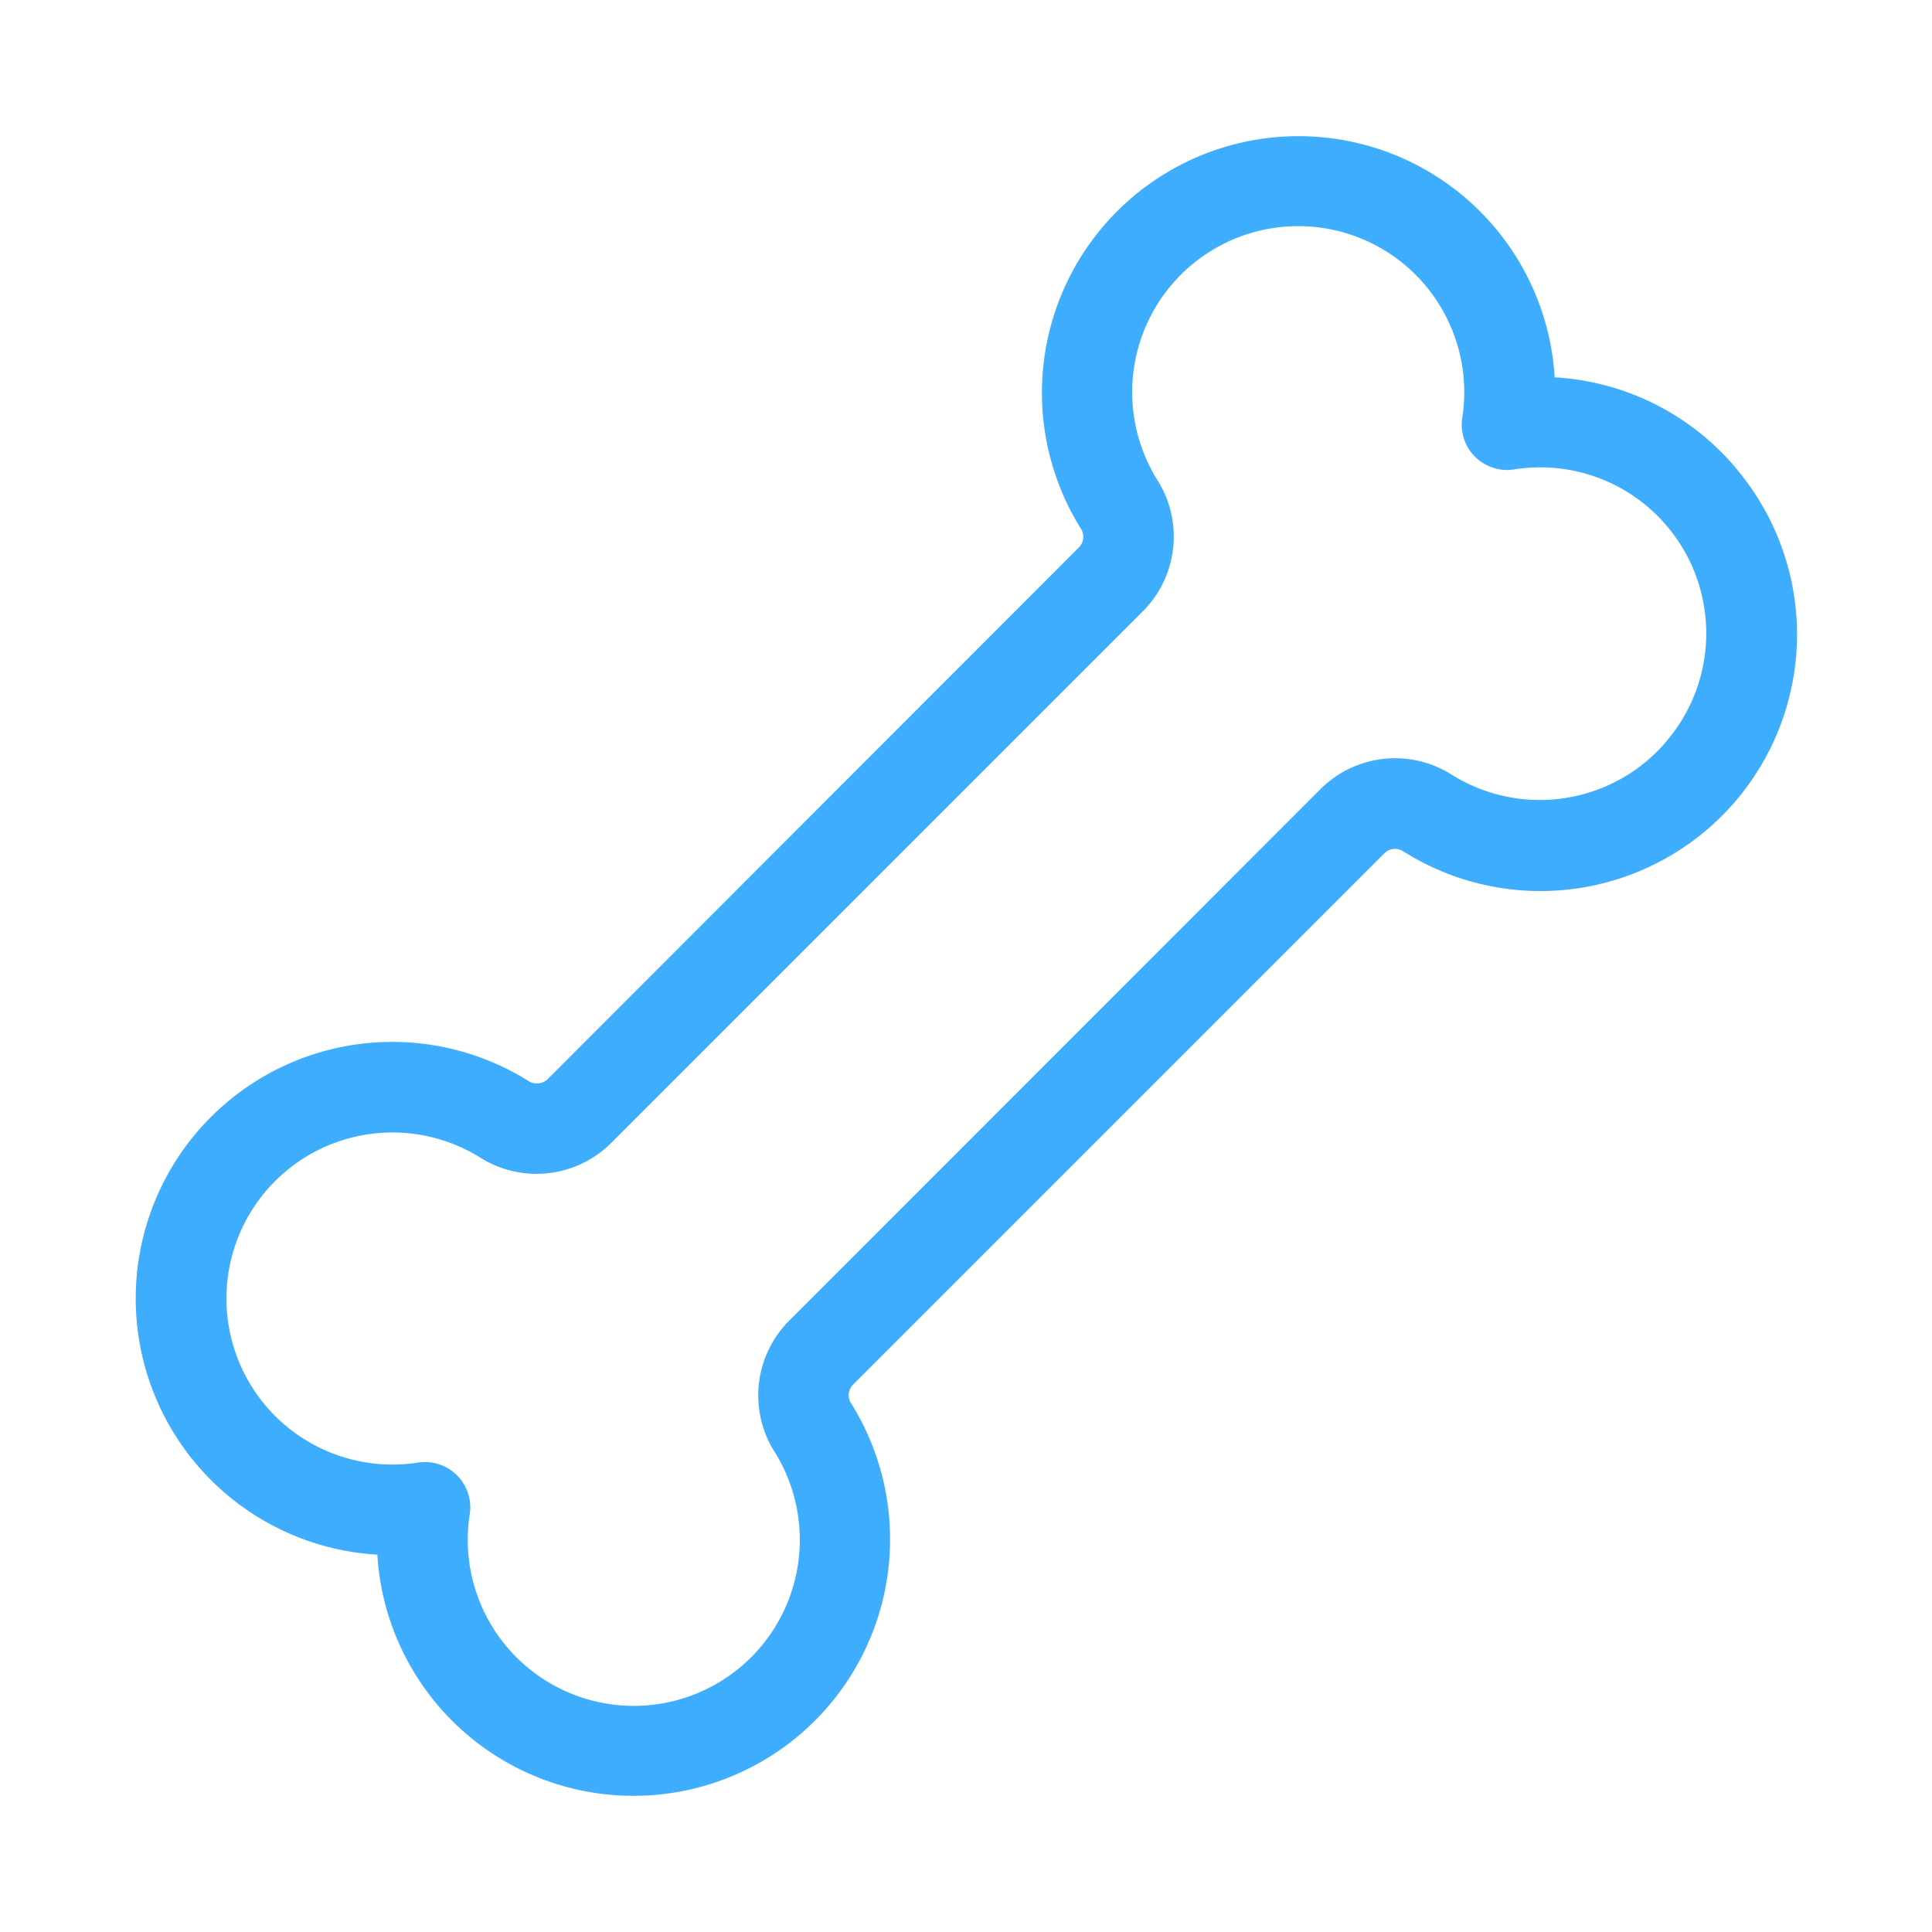
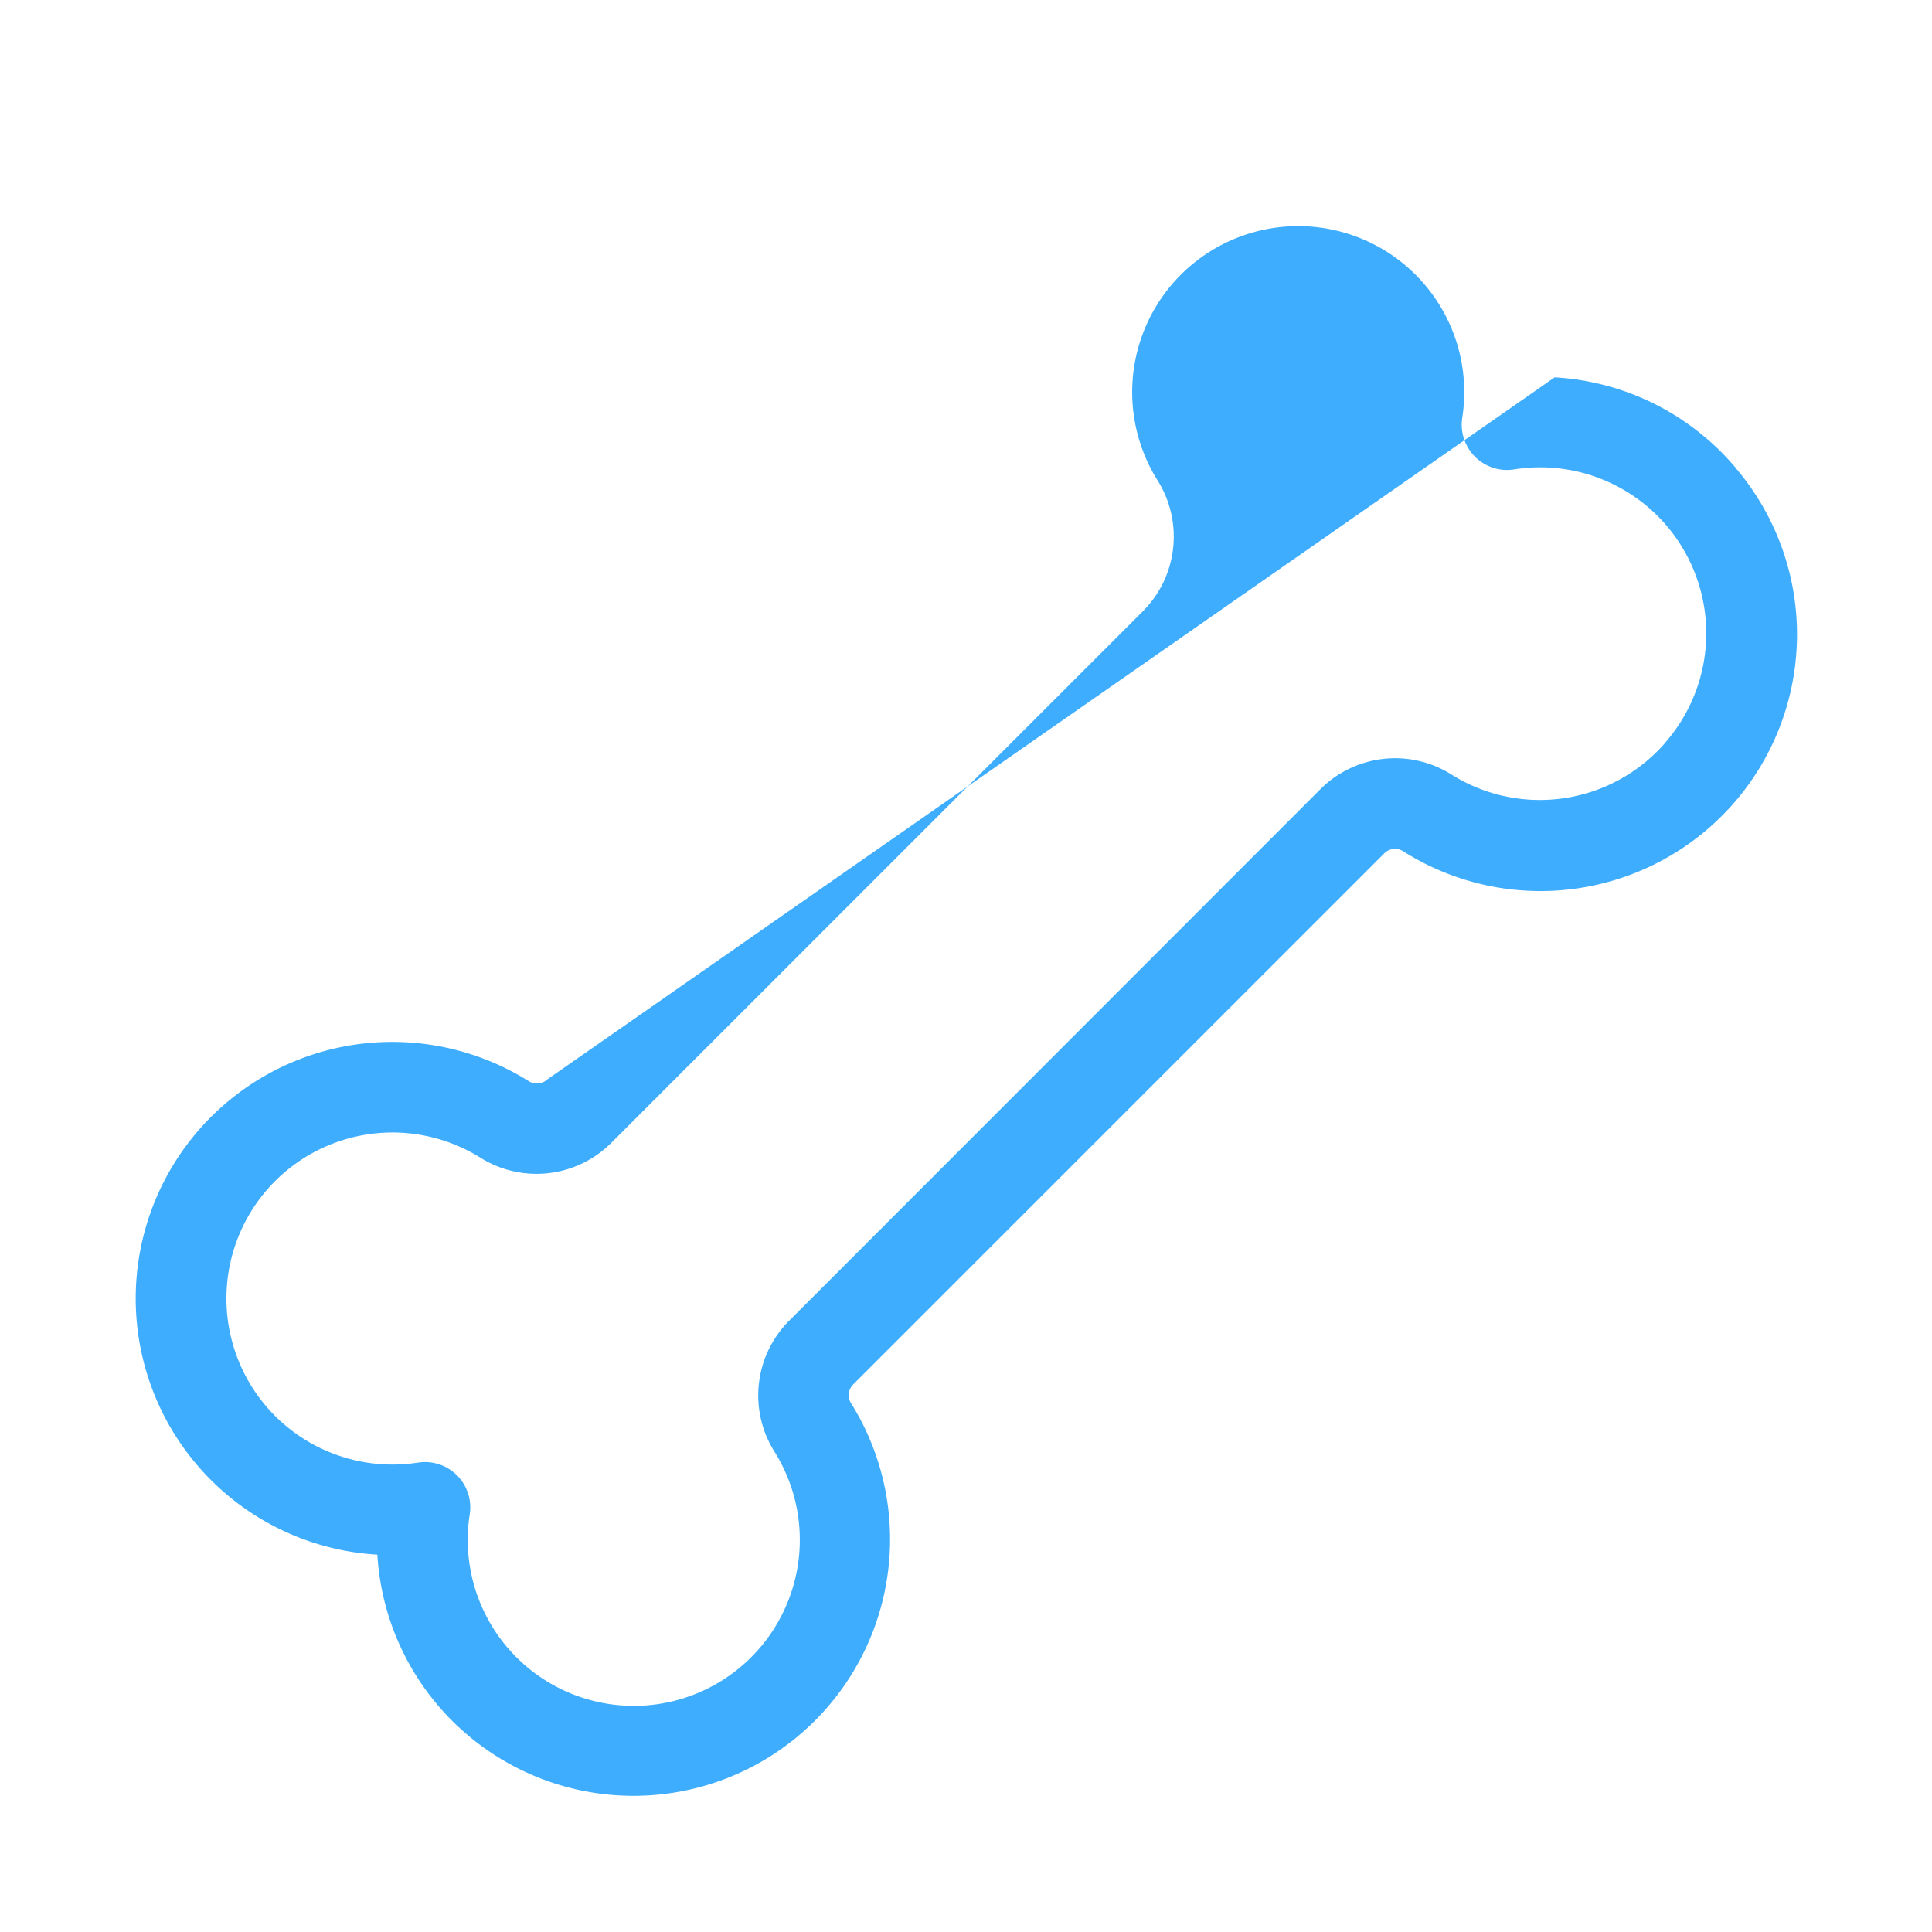
<svg xmlns="http://www.w3.org/2000/svg" width="32" height="32" fill="#3eadfe" viewBox="0 0 256 256">
-   <path d="M230.14,62.17A33.88,33.88,0,0,0,206,50a34,34,0,1,0-62.81,20,2,2,0,0,1-.23,2.54L72.56,143a2.06,2.06,0,0,1-2.55.23A34,34,0,1,0,50,206a34,34,0,1,0,62.81-20,2,2,0,0,1,.23-2.54l70.4-70.4a2,2,0,0,1,2.54-.23,34,34,0,0,0,44.15-50.65ZM220.6,98.48a22,22,0,0,1-28.24,4.17,14,14,0,0,0-17.4,1.92L104.57,175a14,14,0,0,0-1.92,17.4,22,22,0,1,1-40.41,8.26,6,6,0,0,0-5.93-6.93,7.28,7.28,0,0,0-.93.07,22,22,0,1,1,8.26-40.41A14,14,0,0,0,81,151.43L151.43,81a14,14,0,0,0,1.92-17.4,22,22,0,1,1,40.41-8.26,6,6,0,0,0,6.86,6.86,22,22,0,0,1,20,36.24Z" />
+   <path d="M230.14,62.17A33.88,33.88,0,0,0,206,50L72.56,143a2.06,2.06,0,0,1-2.55.23A34,34,0,1,0,50,206a34,34,0,1,0,62.81-20,2,2,0,0,1,.23-2.54l70.4-70.4a2,2,0,0,1,2.54-.23,34,34,0,0,0,44.15-50.65ZM220.6,98.48a22,22,0,0,1-28.24,4.17,14,14,0,0,0-17.4,1.92L104.57,175a14,14,0,0,0-1.92,17.4,22,22,0,1,1-40.41,8.26,6,6,0,0,0-5.93-6.93,7.28,7.28,0,0,0-.93.07,22,22,0,1,1,8.26-40.41A14,14,0,0,0,81,151.43L151.43,81a14,14,0,0,0,1.92-17.4,22,22,0,1,1,40.41-8.26,6,6,0,0,0,6.86,6.86,22,22,0,0,1,20,36.24Z" />
</svg>